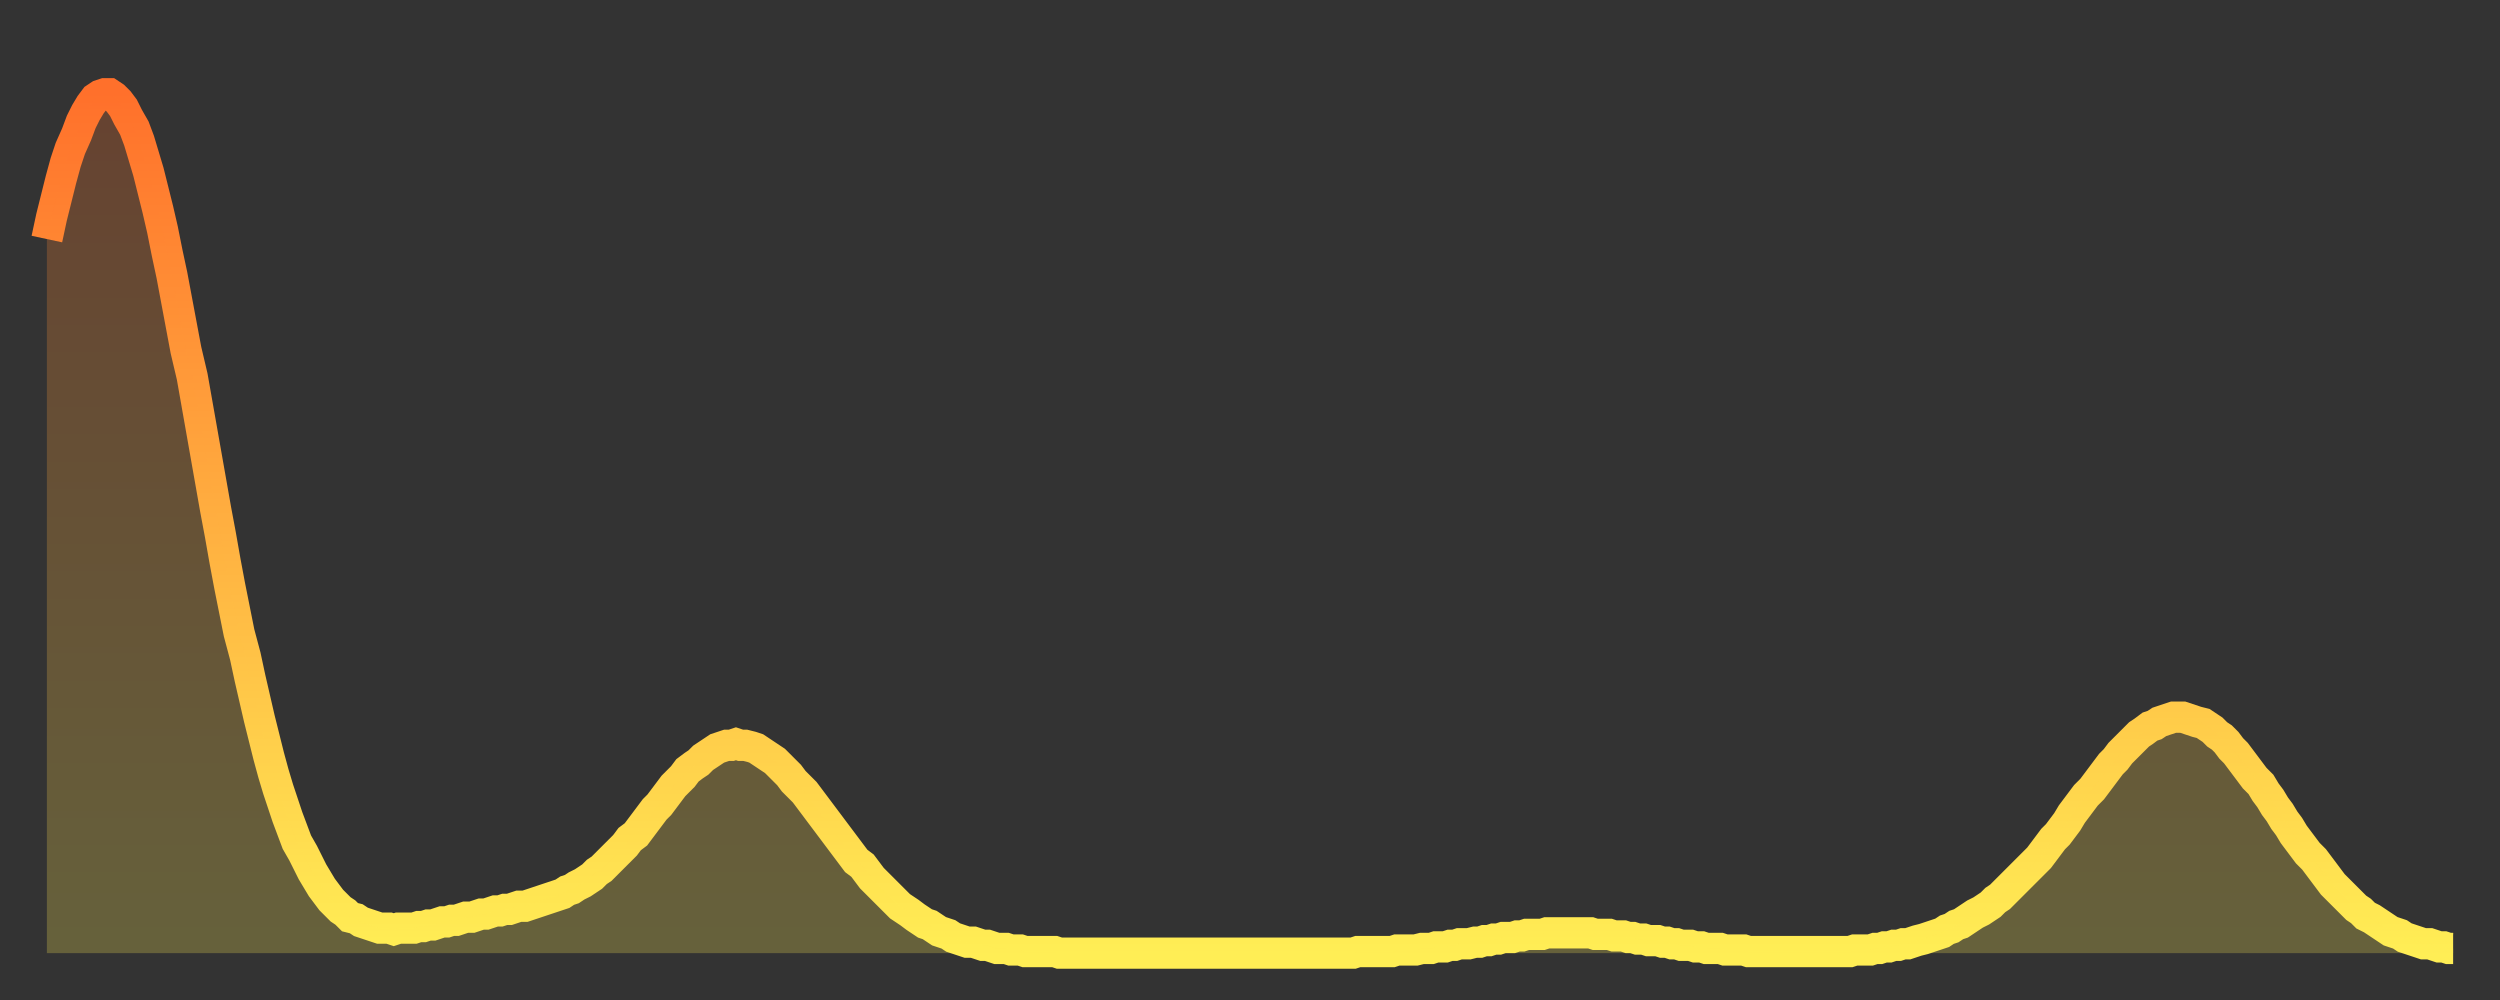
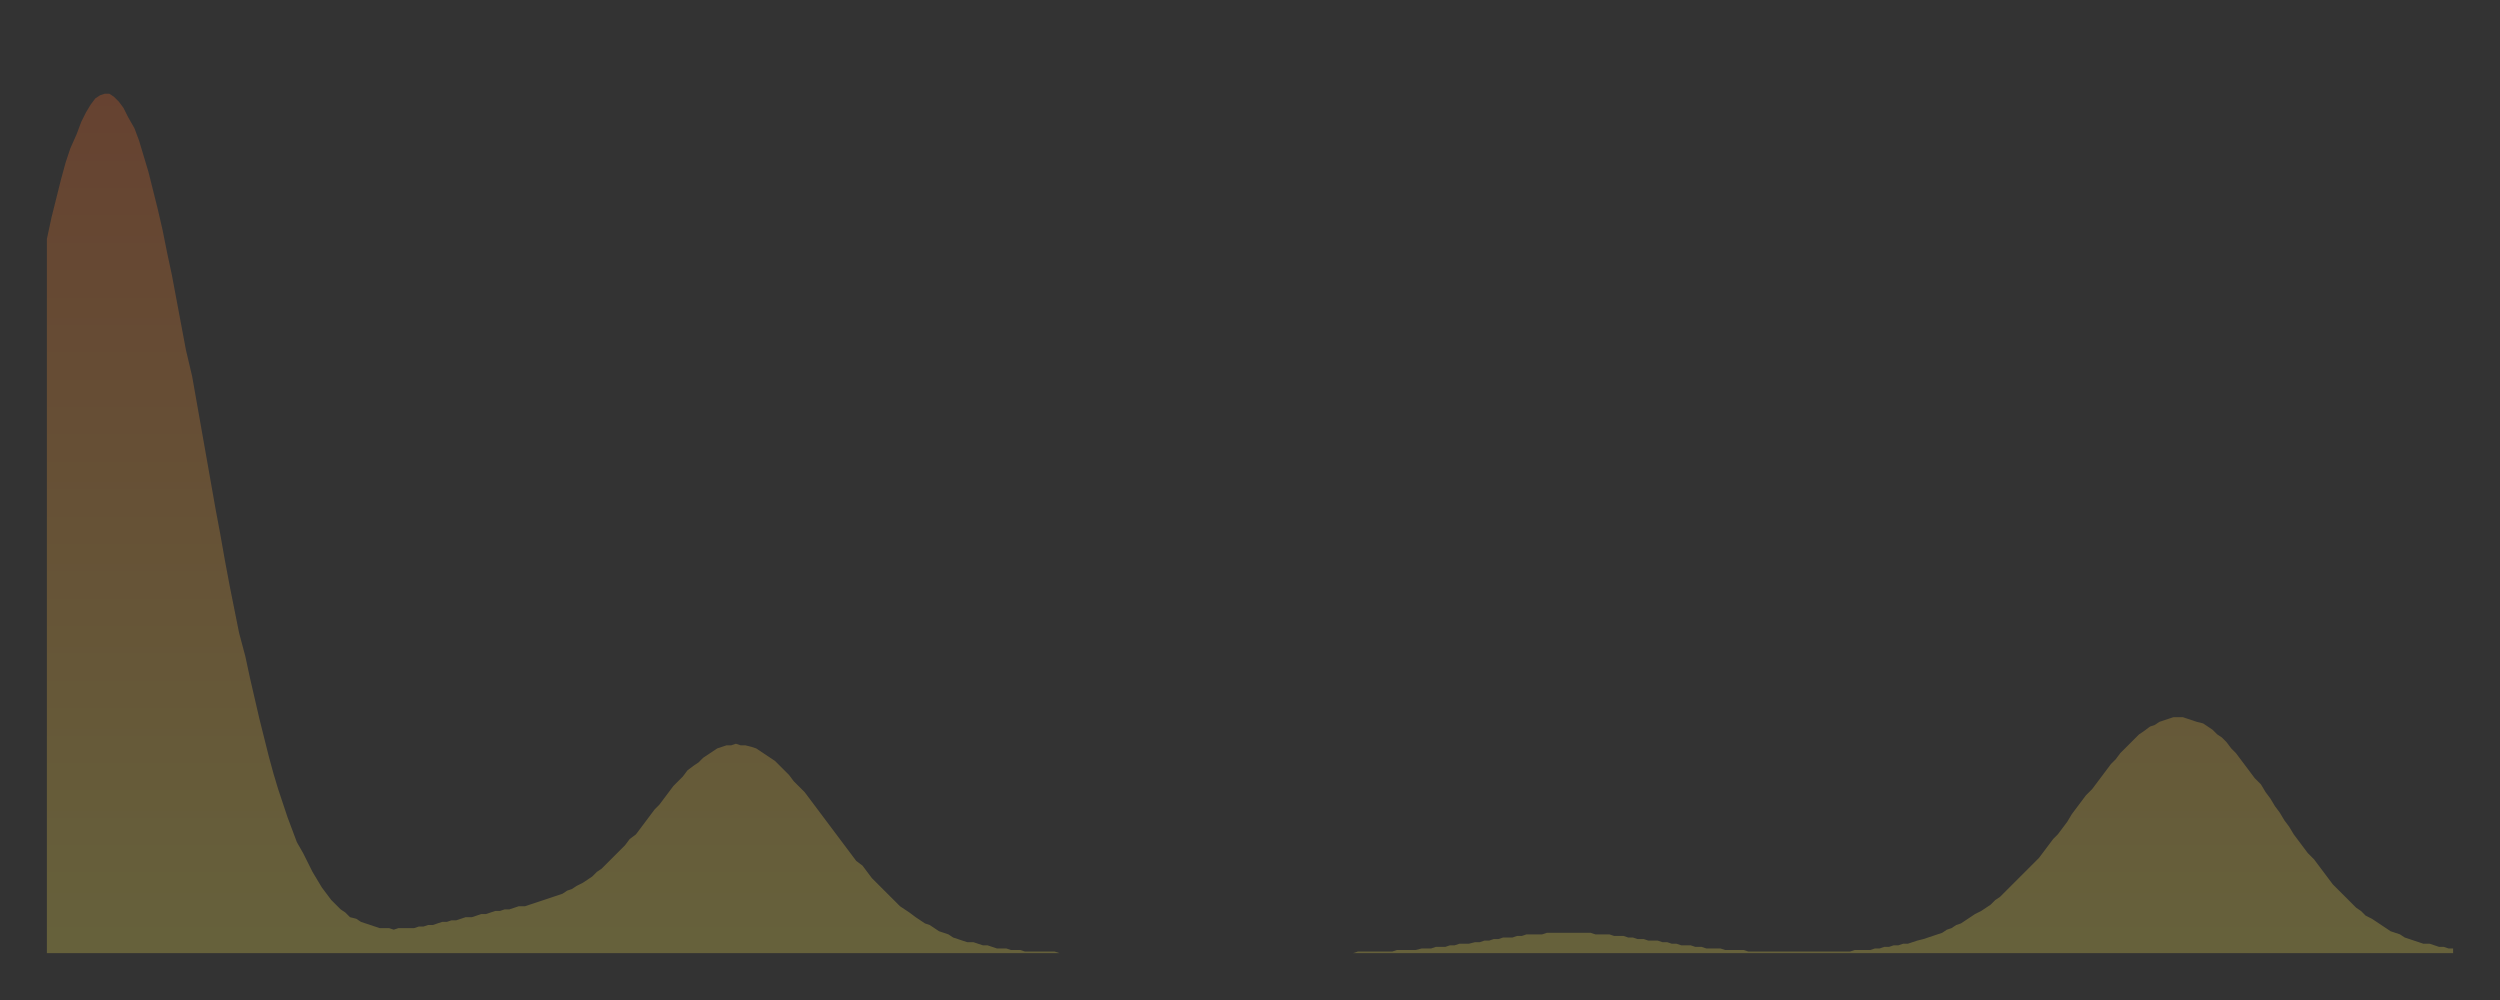
<svg xmlns="http://www.w3.org/2000/svg" baseProfile="full" height="64" version="1.1" width="160">
  <rect width="100%" height="100%" fill="#333333" stroke="none" />
  <defs>
    <linearGradient id="id176792" x1="0" x2="0" y1="0" y2="1">
      <stop offset="0%" stop-color="#ff702b" />
      <stop offset="50%" stop-color="#ffaf40" />
      <stop offset="100%" stop-color="#ffee55" />
    </linearGradient>
  </defs>
  <g transform="translate(3,3)">
    <g>
-       <path d="M 0.0 12.3 0.3 10.9 0.6 9.7 0.9 8.5 1.2 7.4 1.5 6.5 1.9 5.6 2.2 4.8 2.5 4.2 2.8 3.7 3.1 3.3 3.4 3.1 3.7 3.0 4.0 3.0 4.3 3.2 4.6 3.5 4.9 3.9 5.2 4.5 5.6 5.2 5.9 6.0 6.2 7.0 6.5 8.0 6.8 9.2 7.1 10.4 7.4 11.7 7.7 13.2 8.0 14.6 8.3 16.2 8.6 17.8 8.9 19.4 9.3 21.1 9.6 22.8 9.9 24.5 10.2 26.2 10.5 27.9 10.8 29.6 11.1 31.2 11.4 32.9 11.7 34.5 12.0 36.0 12.3 37.5 12.7 39.0 13.0 40.4 13.3 41.7 13.6 43.0 13.9 44.2 14.2 45.4 14.5 46.5 14.8 47.5 15.1 48.4 15.4 49.3 15.7 50.1 16.0 50.9 16.4 51.6 16.7 52.2 17.0 52.8 17.3 53.3 17.6 53.8 17.9 54.2 18.2 54.6 18.5 54.9 18.8 55.2 19.1 55.4 19.4 55.7 19.8 55.8 20.1 56.0 20.4 56.1 20.7 56.2 21.0 56.3 21.3 56.4 21.6 56.4 21.9 56.4 22.2 56.5 22.5 56.4 22.8 56.4 23.1 56.4 23.5 56.4 23.8 56.3 24.1 56.3 24.4 56.2 24.7 56.2 25.0 56.1 25.3 56.0 25.6 56.0 25.9 55.9 26.2 55.9 26.5 55.8 26.8 55.7 27.2 55.7 27.5 55.6 27.8 55.5 28.1 55.5 28.4 55.4 28.7 55.3 29.0 55.3 29.3 55.2 29.6 55.2 29.9 55.1 30.2 55.0 30.6 55.0 30.9 54.9 31.2 54.8 31.5 54.7 31.8 54.6 32.1 54.5 32.4 54.4 32.7 54.3 33.0 54.2 33.3 54.0 33.6 53.9 33.9 53.7 34.3 53.5 34.6 53.3 34.9 53.1 35.2 52.8 35.5 52.6 35.8 52.3 36.1 52.0 36.4 51.7 36.7 51.4 37.0 51.1 37.3 50.7 37.7 50.4 38.0 50.0 38.3 49.6 38.6 49.2 38.9 48.8 39.2 48.5 39.5 48.1 39.8 47.7 40.1 47.3 40.4 47.0 40.7 46.7 41.0 46.3 41.4 46.0 41.7 45.8 42.0 45.5 42.3 45.3 42.6 45.1 42.9 44.9 43.2 44.8 43.5 44.7 43.8 44.7 44.1 44.6 44.4 44.7 44.7 44.7 45.1 44.8 45.4 44.9 45.7 45.1 46.0 45.3 46.3 45.5 46.6 45.7 46.9 46.0 47.2 46.3 47.5 46.6 47.8 47.0 48.1 47.3 48.5 47.7 48.8 48.1 49.1 48.5 49.4 48.9 49.7 49.3 50.0 49.7 50.3 50.1 50.6 50.5 50.9 50.9 51.2 51.3 51.5 51.7 51.8 52.1 52.2 52.4 52.5 52.8 52.8 53.2 53.1 53.5 53.4 53.8 53.7 54.1 54.0 54.4 54.3 54.7 54.6 55.0 54.9 55.2 55.2 55.4 55.6 55.7 55.9 55.9 56.2 56.1 56.5 56.2 56.8 56.4 57.1 56.6 57.4 56.7 57.7 56.8 58.0 57.0 58.3 57.1 58.6 57.2 58.9 57.3 59.3 57.3 59.6 57.4 59.9 57.5 60.2 57.5 60.5 57.6 60.8 57.7 61.1 57.7 61.4 57.7 61.7 57.8 62.0 57.8 62.3 57.8 62.6 57.9 63.0 57.9 63.3 57.9 63.6 57.9 63.9 57.9 64.2 57.9 64.5 57.9 64.8 58.0 65.1 58.0 65.4 58.0 65.7 58.0 66.0 58.0 66.4 58.0 66.7 58.0 67.0 58.0 67.3 58.0 67.6 58.0 67.9 58.0 68.2 58.0 68.5 58.0 68.8 58.0 69.1 58.0 69.4 58.0 69.7 58.0 70.1 58.0 70.4 58.0 70.7 58.0 71.0 58.0 71.3 58.0 71.6 58.0 71.9 58.0 72.2 58.0 72.5 58.0 72.8 58.0 73.1 58.0 73.5 58.0 73.8 58.0 74.1 58.0 74.4 58.0 74.7 58.0 75.0 58.0 75.3 58.0 75.6 58.0 75.9 58.0 76.2 58.0 76.5 58.0 76.8 58.0 77.2 58.0 77.5 58.0 77.8 58.0 78.1 58.0 78.4 58.0 78.7 58.0 79.0 58.0 79.3 58.0 79.6 58.0 79.9 58.0 80.2 58.0 80.5 58.0 80.9 58.0 81.2 58.0 81.5 58.0 81.8 58.0 82.1 58.0 82.4 58.0 82.7 58.0 83.0 58.0 83.3 58.0 83.6 58.0 83.9 57.9 84.3 57.9 84.6 57.9 84.9 57.9 85.2 57.9 85.5 57.9 85.8 57.9 86.1 57.9 86.4 57.8 86.7 57.8 87.0 57.8 87.3 57.8 87.6 57.8 88.0 57.7 88.3 57.7 88.6 57.7 88.9 57.6 89.2 57.6 89.5 57.6 89.8 57.5 90.1 57.5 90.4 57.4 90.7 57.4 91.0 57.4 91.4 57.3 91.7 57.3 92.0 57.2 92.3 57.2 92.6 57.1 92.9 57.1 93.2 57.0 93.5 57.0 93.8 57.0 94.1 56.9 94.4 56.9 94.7 56.8 95.1 56.8 95.4 56.8 95.7 56.8 96.0 56.7 96.3 56.7 96.6 56.7 96.9 56.7 97.2 56.7 97.5 56.7 97.8 56.7 98.1 56.7 98.4 56.7 98.8 56.7 99.1 56.8 99.4 56.8 99.7 56.8 100.0 56.8 100.3 56.9 100.6 56.9 100.9 56.9 101.2 57.0 101.5 57.0 101.8 57.1 102.2 57.1 102.5 57.2 102.8 57.2 103.1 57.2 103.4 57.3 103.7 57.3 104.0 57.4 104.3 57.4 104.6 57.5 104.9 57.5 105.2 57.5 105.5 57.6 105.9 57.6 106.2 57.7 106.5 57.7 106.8 57.7 107.1 57.7 107.4 57.8 107.7 57.8 108.0 57.8 108.3 57.8 108.6 57.8 108.9 57.9 109.3 57.9 109.6 57.9 109.9 57.9 110.2 57.9 110.5 57.9 110.8 57.9 111.1 57.9 111.4 57.9 111.7 57.9 112.0 57.9 112.3 57.9 112.6 57.9 113.0 57.9 113.3 57.9 113.6 57.9 113.9 57.9 114.2 57.9 114.5 57.9 114.8 57.9 115.1 57.9 115.4 57.9 115.7 57.8 116.0 57.8 116.3 57.8 116.7 57.8 117.0 57.7 117.3 57.7 117.6 57.6 117.9 57.6 118.2 57.5 118.5 57.5 118.8 57.4 119.1 57.4 119.4 57.3 119.7 57.2 120.1 57.1 120.4 57.0 120.7 56.9 121.0 56.8 121.3 56.7 121.6 56.5 121.9 56.4 122.2 56.2 122.5 56.1 122.8 55.9 123.1 55.7 123.4 55.5 123.8 55.3 124.1 55.1 124.4 54.9 124.7 54.6 125.0 54.4 125.3 54.1 125.6 53.8 125.9 53.5 126.2 53.2 126.5 52.9 126.8 52.6 127.2 52.2 127.5 51.9 127.8 51.5 128.1 51.1 128.4 50.7 128.7 50.4 129.0 50.0 129.3 49.6 129.6 49.1 129.9 48.7 130.2 48.3 130.5 47.9 130.9 47.5 131.2 47.1 131.5 46.7 131.8 46.3 132.1 45.9 132.4 45.6 132.7 45.2 133.0 44.9 133.3 44.6 133.6 44.3 133.9 44.0 134.2 43.8 134.6 43.5 134.9 43.4 135.2 43.2 135.5 43.1 135.8 43.0 136.1 42.9 136.4 42.9 136.7 42.9 137.0 43.0 137.3 43.1 137.6 43.2 138.0 43.3 138.3 43.5 138.6 43.7 138.9 44.0 139.2 44.2 139.5 44.5 139.8 44.9 140.1 45.2 140.4 45.6 140.7 46.0 141.0 46.4 141.3 46.8 141.7 47.2 142.0 47.7 142.3 48.1 142.6 48.6 142.9 49.0 143.2 49.5 143.5 49.9 143.8 50.4 144.1 50.8 144.4 51.2 144.7 51.6 145.1 52.0 145.4 52.4 145.7 52.8 146.0 53.2 146.3 53.6 146.6 53.9 146.9 54.2 147.2 54.5 147.5 54.8 147.8 55.1 148.1 55.3 148.4 55.6 148.8 55.8 149.1 56.0 149.4 56.2 149.7 56.4 150.0 56.6 150.3 56.7 150.6 56.8 150.9 57.0 151.2 57.1 151.5 57.2 151.8 57.3 152.1 57.4 152.5 57.4 152.8 57.5 153.1 57.6 153.4 57.6 153.7 57.7 154.0 57.7" fill="none" id="graph-curve" opacity="1" stroke="url(#id176792)" stroke-width="2" />
      <path d="M 0 58 L 0.0 12.3 0.3 10.9 0.6 9.7 0.9 8.5 1.2 7.4 1.5 6.5 1.9 5.6 2.2 4.8 2.5 4.2 2.8 3.7 3.1 3.3 3.4 3.1 3.7 3.0 4.0 3.0 4.3 3.2 4.6 3.5 4.9 3.9 5.2 4.5 5.6 5.2 5.9 6.0 6.2 7.0 6.5 8.0 6.8 9.2 7.1 10.4 7.4 11.7 7.7 13.2 8.0 14.6 8.3 16.2 8.6 17.8 8.9 19.4 9.3 21.1 9.6 22.8 9.9 24.5 10.2 26.2 10.5 27.9 10.8 29.6 11.1 31.2 11.4 32.9 11.7 34.5 12.0 36.0 12.3 37.5 12.7 39.0 13.0 40.4 13.3 41.7 13.6 43.0 13.9 44.2 14.2 45.4 14.5 46.5 14.8 47.5 15.1 48.4 15.4 49.3 15.7 50.1 16.0 50.9 16.4 51.6 16.7 52.2 17.0 52.8 17.3 53.3 17.6 53.8 17.9 54.2 18.2 54.6 18.5 54.9 18.8 55.2 19.1 55.4 19.4 55.7 19.8 55.8 20.1 56.0 20.4 56.1 20.7 56.2 21.0 56.3 21.3 56.4 21.6 56.4 21.9 56.4 22.2 56.5 22.5 56.4 22.8 56.4 23.1 56.4 23.5 56.4 23.8 56.3 24.1 56.3 24.4 56.2 24.7 56.2 25.0 56.1 25.3 56.0 25.6 56.0 25.9 55.9 26.2 55.9 26.5 55.8 26.8 55.7 27.2 55.7 27.5 55.6 27.8 55.5 28.1 55.5 28.4 55.4 28.7 55.3 29.0 55.3 29.3 55.2 29.6 55.2 29.9 55.1 30.2 55.0 30.6 55.0 30.9 54.9 31.2 54.8 31.5 54.7 31.8 54.6 32.1 54.5 32.4 54.4 32.7 54.3 33.0 54.2 33.3 54.0 33.6 53.9 33.9 53.7 34.3 53.5 34.6 53.3 34.9 53.1 35.2 52.8 35.5 52.6 35.8 52.3 36.1 52.0 36.4 51.7 36.7 51.4 37.0 51.1 37.3 50.7 37.7 50.4 38.0 50.0 38.3 49.6 38.6 49.2 38.9 48.8 39.2 48.5 39.5 48.1 39.8 47.7 40.1 47.3 40.4 47.0 40.7 46.7 41.0 46.3 41.4 46.0 41.7 45.8 42.0 45.5 42.3 45.3 42.6 45.1 42.9 44.9 43.2 44.8 43.5 44.7 43.8 44.7 44.1 44.6 44.4 44.7 44.7 44.7 45.1 44.8 45.4 44.9 45.7 45.1 46.0 45.3 46.3 45.5 46.6 45.7 46.9 46.0 47.2 46.3 47.5 46.6 47.8 47.0 48.1 47.3 48.5 47.7 48.8 48.1 49.1 48.5 49.4 48.9 49.7 49.3 50.0 49.7 50.3 50.1 50.6 50.5 50.9 50.9 51.2 51.3 51.5 51.7 51.8 52.1 52.2 52.4 52.5 52.8 52.8 53.2 53.1 53.5 53.4 53.8 53.7 54.1 54.0 54.4 54.3 54.7 54.6 55.0 54.9 55.2 55.2 55.4 55.6 55.7 55.9 55.9 56.2 56.1 56.5 56.2 56.8 56.4 57.1 56.6 57.4 56.7 57.7 56.8 58.0 57.0 58.3 57.1 58.6 57.2 58.9 57.3 59.3 57.3 59.6 57.4 59.9 57.5 60.2 57.5 60.5 57.6 60.8 57.7 61.1 57.7 61.4 57.7 61.7 57.8 62.0 57.8 62.3 57.8 62.6 57.9 63.0 57.9 63.3 57.9 63.6 57.9 63.9 57.9 64.2 57.9 64.5 57.9 64.8 58.0 65.1 58.0 65.4 58.0 65.7 58.0 66.0 58.0 66.4 58.0 66.7 58.0 67.0 58.0 67.3 58.0 67.6 58.0 67.9 58.0 68.2 58.0 68.5 58.0 68.8 58.0 69.1 58.0 69.4 58.0 69.7 58.0 70.1 58.0 70.4 58.0 70.7 58.0 71.0 58.0 71.3 58.0 71.6 58.0 71.9 58.0 72.2 58.0 72.5 58.0 72.8 58.0 73.1 58.0 73.5 58.0 73.8 58.0 74.1 58.0 74.4 58.0 74.7 58.0 75.0 58.0 75.3 58.0 75.6 58.0 75.9 58.0 76.2 58.0 76.5 58.0 76.8 58.0 77.2 58.0 77.5 58.0 77.8 58.0 78.1 58.0 78.4 58.0 78.7 58.0 79.0 58.0 79.3 58.0 79.6 58.0 79.9 58.0 80.2 58.0 80.5 58.0 80.9 58.0 81.2 58.0 81.5 58.0 81.8 58.0 82.1 58.0 82.4 58.0 82.7 58.0 83.0 58.0 83.3 58.0 83.6 58.0 83.9 57.9 84.3 57.9 84.6 57.9 84.9 57.9 85.2 57.9 85.5 57.9 85.8 57.9 86.1 57.9 86.4 57.8 86.7 57.8 87.0 57.8 87.3 57.8 87.6 57.8 88.0 57.7 88.3 57.7 88.6 57.7 88.9 57.6 89.2 57.6 89.5 57.6 89.8 57.5 90.1 57.5 90.4 57.4 90.7 57.4 91.0 57.4 91.4 57.3 91.7 57.3 92.0 57.2 92.3 57.2 92.6 57.1 92.9 57.1 93.2 57.0 93.5 57.0 93.8 57.0 94.1 56.9 94.4 56.9 94.7 56.8 95.1 56.8 95.4 56.8 95.7 56.8 96.0 56.7 96.3 56.7 96.6 56.7 96.9 56.7 97.2 56.7 97.5 56.7 97.8 56.7 98.1 56.7 98.4 56.7 98.8 56.7 99.1 56.8 99.4 56.8 99.7 56.8 100.0 56.8 100.3 56.9 100.6 56.9 100.9 56.9 101.2 57.0 101.5 57.0 101.8 57.1 102.2 57.1 102.5 57.2 102.8 57.2 103.1 57.2 103.4 57.3 103.7 57.3 104.0 57.4 104.3 57.4 104.6 57.5 104.9 57.5 105.2 57.5 105.5 57.6 105.9 57.6 106.2 57.7 106.5 57.7 106.8 57.7 107.1 57.7 107.4 57.8 107.7 57.8 108.0 57.8 108.3 57.8 108.6 57.8 108.9 57.9 109.3 57.9 109.6 57.9 109.9 57.9 110.2 57.9 110.5 57.9 110.8 57.9 111.1 57.9 111.4 57.9 111.7 57.9 112.0 57.9 112.3 57.9 112.6 57.9 113.0 57.9 113.3 57.9 113.6 57.9 113.9 57.9 114.2 57.9 114.5 57.9 114.8 57.9 115.1 57.9 115.4 57.9 115.7 57.8 116.0 57.8 116.3 57.8 116.7 57.8 117.0 57.7 117.3 57.7 117.6 57.6 117.9 57.6 118.2 57.5 118.5 57.5 118.8 57.4 119.1 57.4 119.4 57.3 119.7 57.2 120.1 57.1 120.4 57.0 120.7 56.9 121.0 56.8 121.3 56.7 121.6 56.5 121.9 56.4 122.2 56.2 122.5 56.1 122.8 55.9 123.1 55.7 123.4 55.5 123.8 55.3 124.1 55.1 124.4 54.9 124.7 54.6 125.0 54.4 125.3 54.1 125.6 53.8 125.9 53.5 126.2 53.2 126.5 52.9 126.8 52.6 127.2 52.2 127.5 51.9 127.8 51.5 128.1 51.1 128.4 50.7 128.7 50.4 129.0 50.0 129.3 49.6 129.6 49.1 129.9 48.7 130.2 48.3 130.5 47.9 130.9 47.5 131.2 47.1 131.5 46.7 131.8 46.3 132.1 45.9 132.4 45.6 132.7 45.2 133.0 44.9 133.3 44.6 133.6 44.3 133.9 44.0 134.2 43.8 134.6 43.5 134.9 43.4 135.2 43.2 135.5 43.1 135.8 43.0 136.1 42.9 136.4 42.9 136.7 42.9 137.0 43.0 137.3 43.1 137.6 43.2 138.0 43.3 138.3 43.5 138.6 43.7 138.9 44.0 139.2 44.2 139.5 44.5 139.8 44.9 140.1 45.2 140.4 45.6 140.7 46.0 141.0 46.4 141.3 46.8 141.7 47.2 142.0 47.7 142.3 48.1 142.6 48.6 142.9 49.0 143.2 49.5 143.5 49.9 143.8 50.4 144.1 50.8 144.4 51.2 144.7 51.6 145.1 52.0 145.4 52.4 145.7 52.8 146.0 53.2 146.3 53.6 146.6 53.9 146.9 54.2 147.2 54.5 147.5 54.8 147.8 55.1 148.1 55.3 148.4 55.6 148.8 55.8 149.1 56.0 149.4 56.2 149.7 56.4 150.0 56.6 150.3 56.7 150.6 56.8 150.9 57.0 151.2 57.1 151.5 57.2 151.8 57.3 152.1 57.4 152.5 57.4 152.8 57.5 153.1 57.6 153.4 57.6 153.7 57.7 154.0 57.7 154 58" fill="url(#id176792)" fill-opacity=".25" id="graph-shadow" />
    </g>
  </g>
</svg>